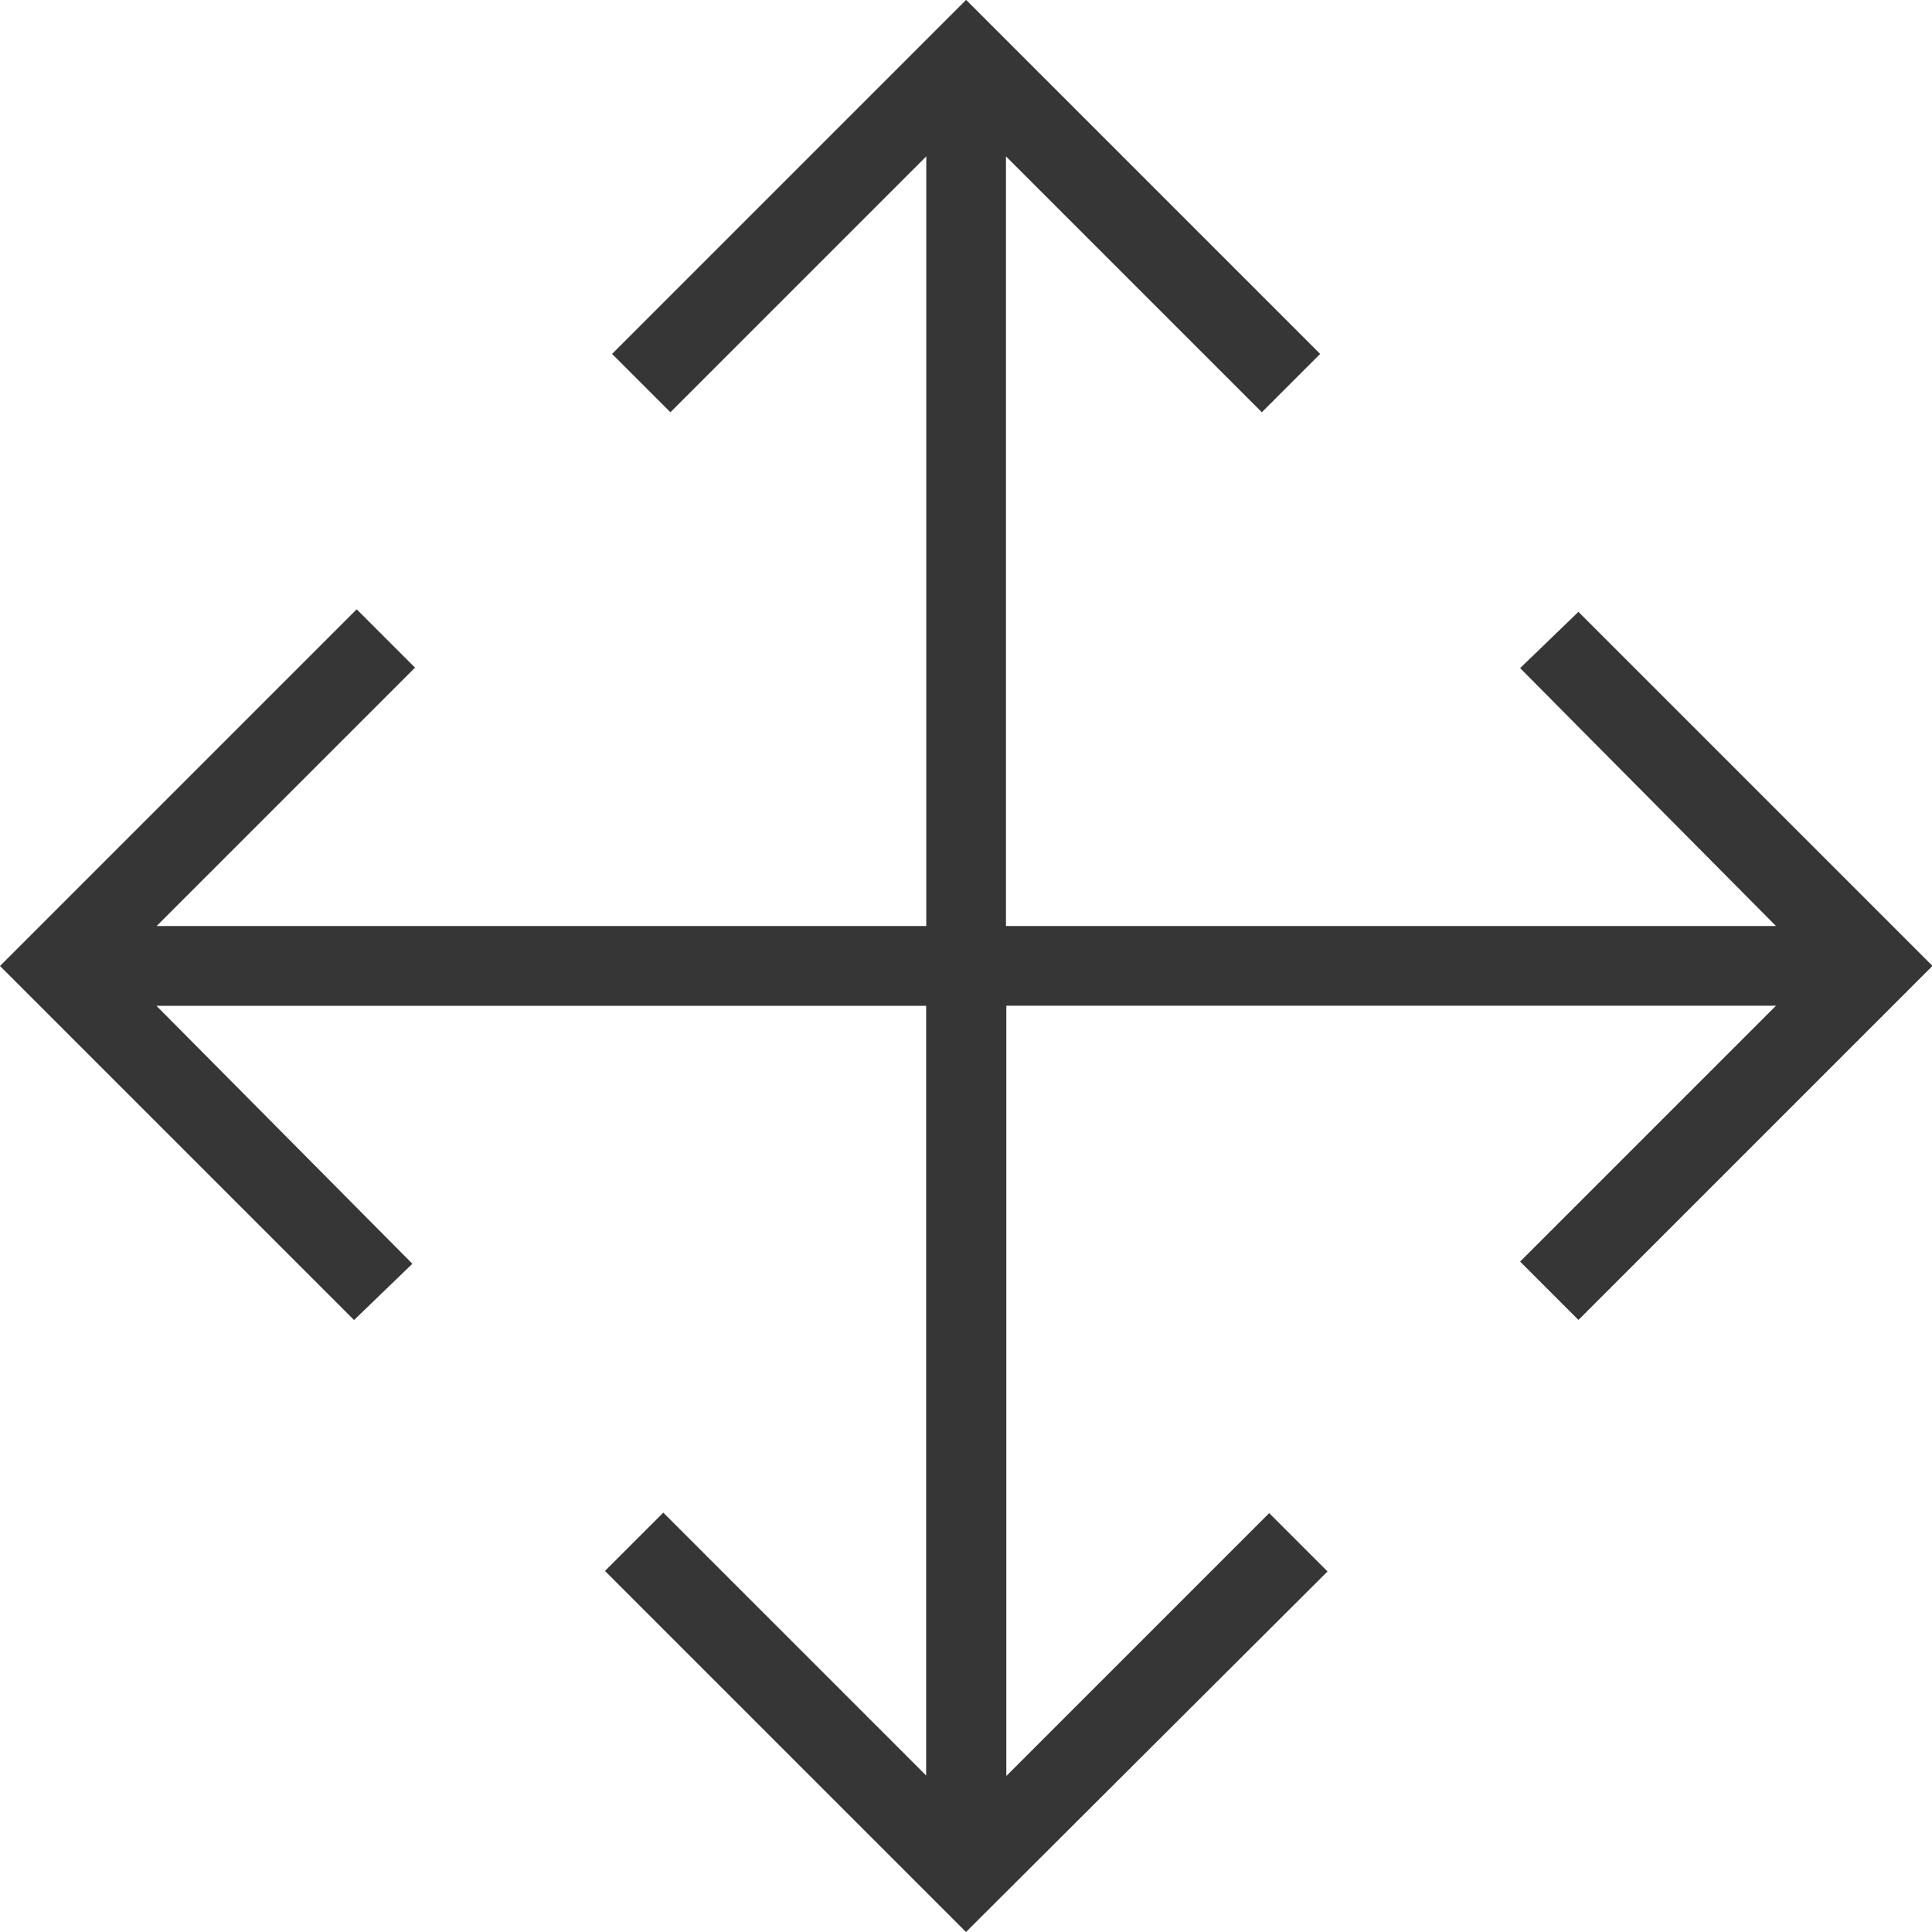
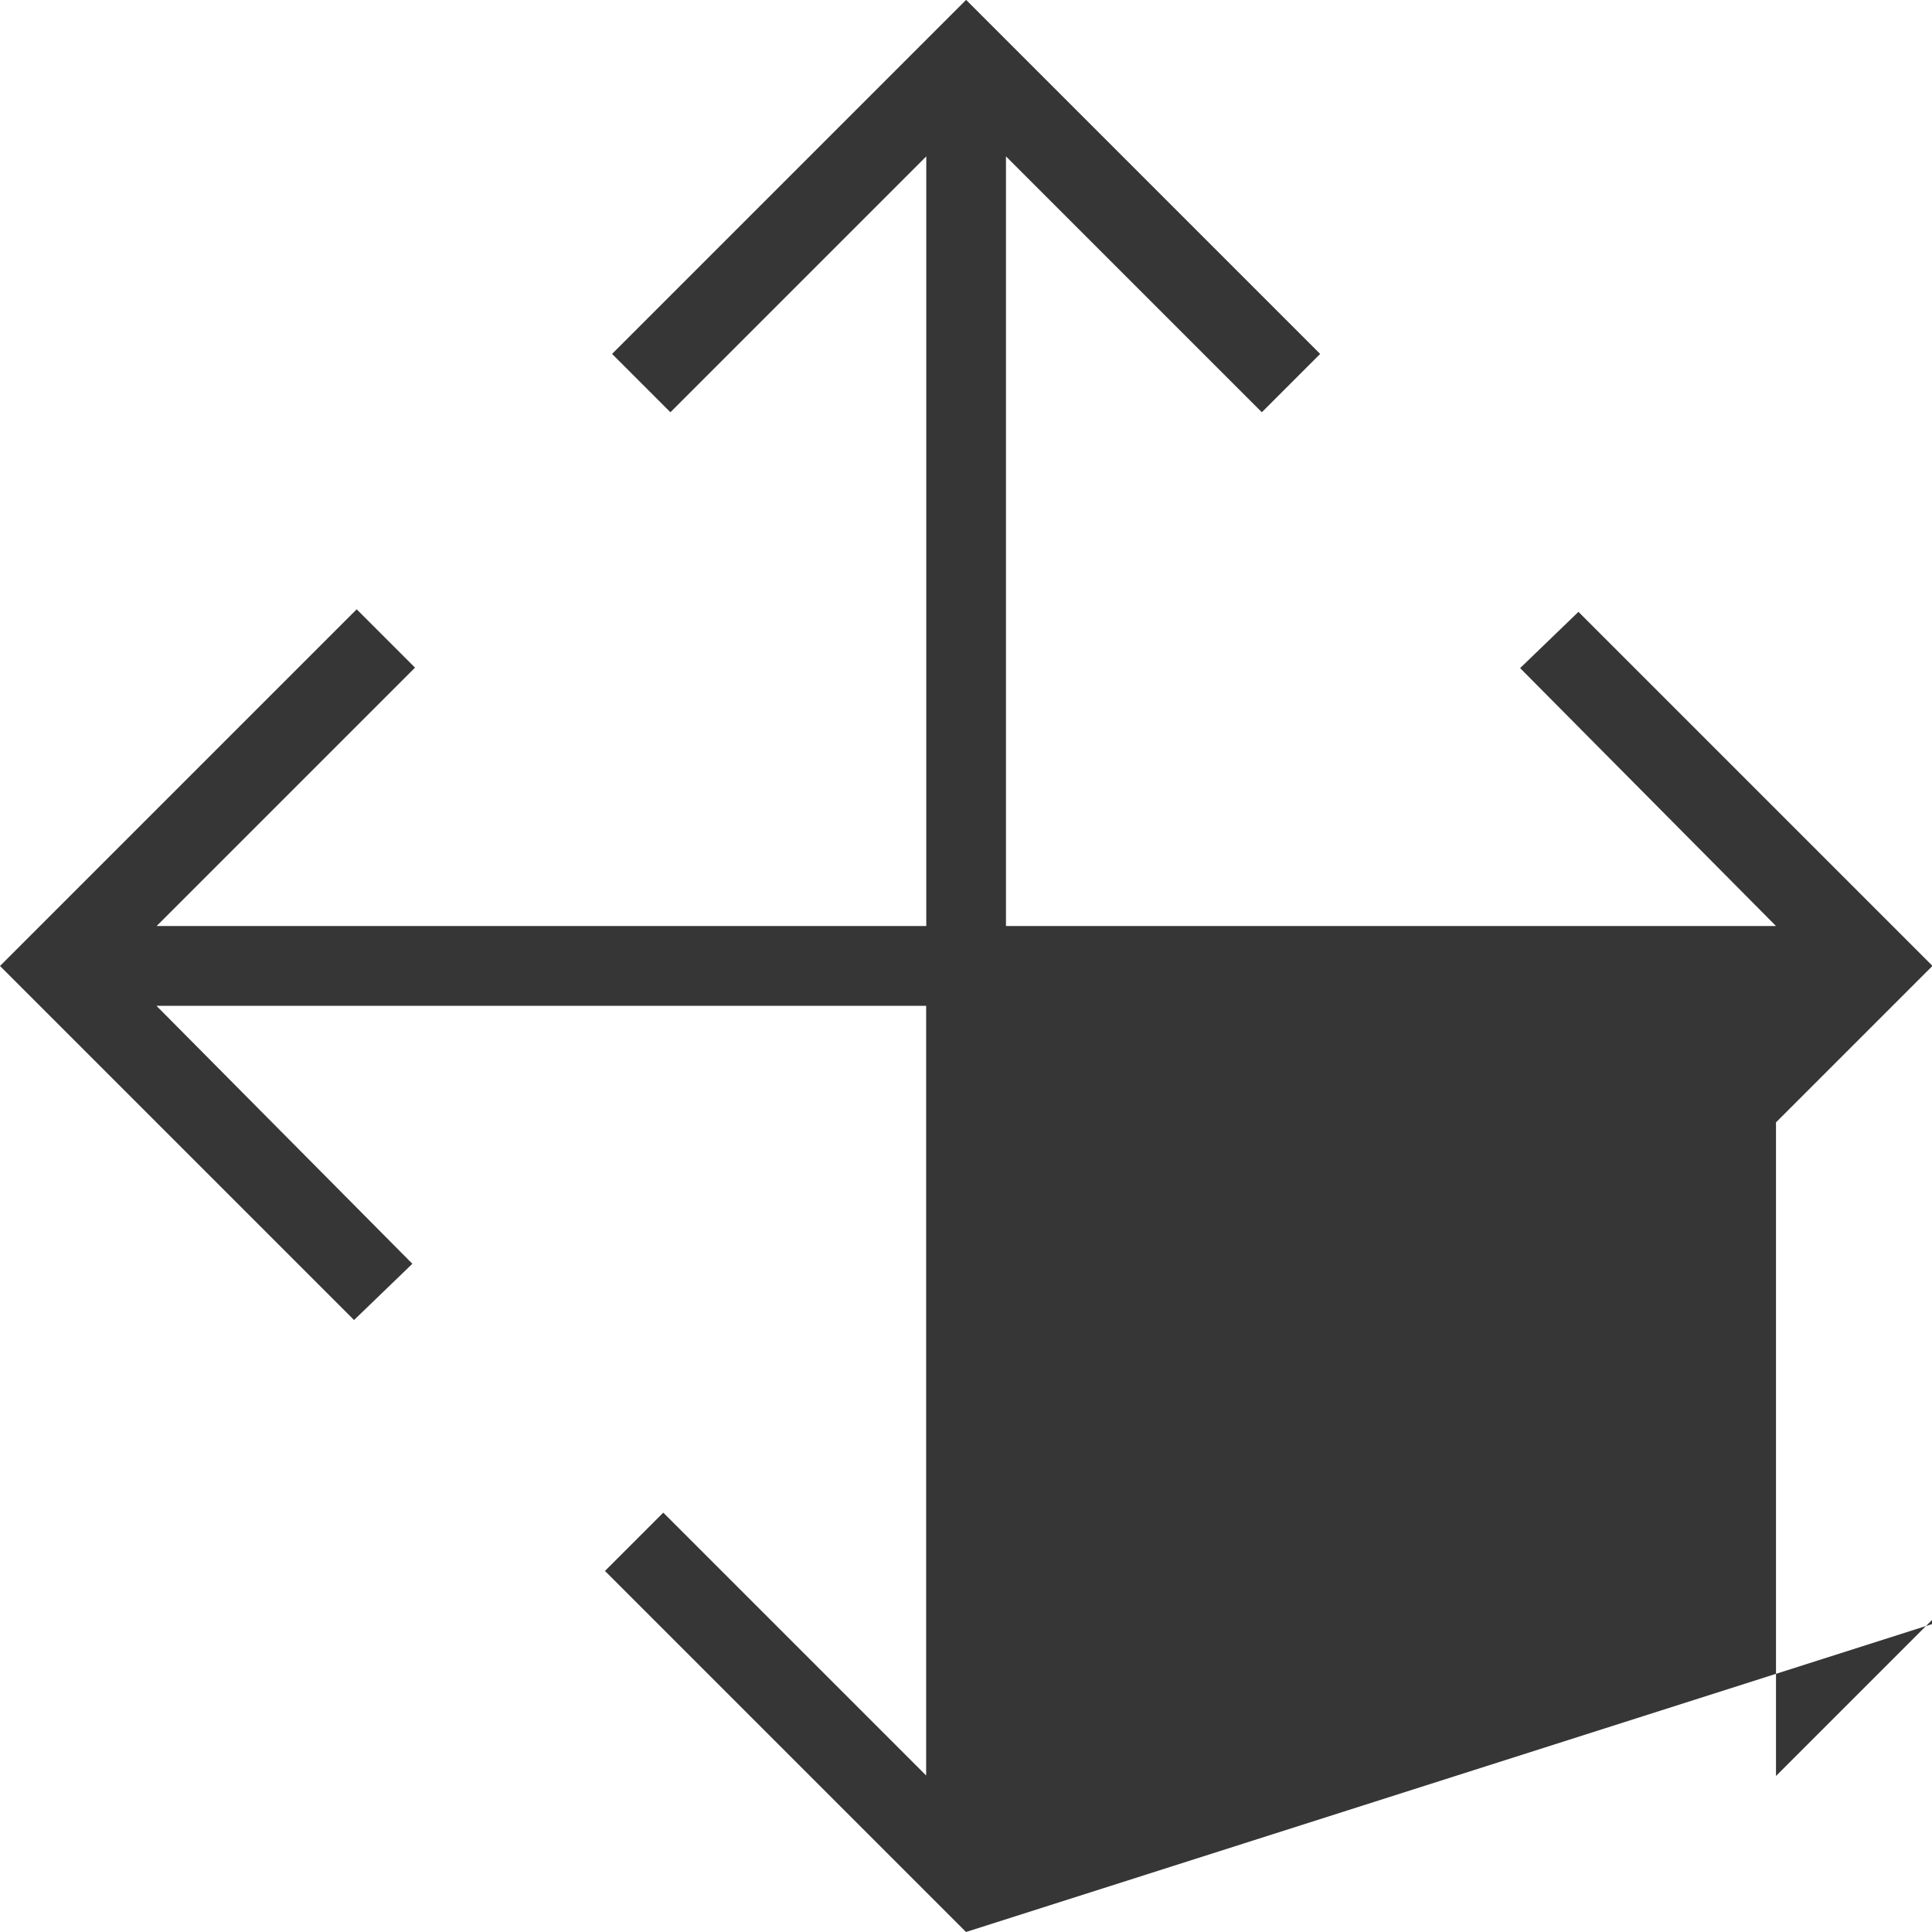
<svg xmlns="http://www.w3.org/2000/svg" width="16" height="16" viewBox="0 0 16 16">
-   <path id="drag_pan_FILL0_wght200_GRAD0_opsz48" d="M115.692,219.692l-2.99-2.99.483-.483,2.177,2.177v-6.374h-6.374l2.119,2.136-.483.466-2.932-2.932,2.954-2.954.483.483-2.14,2.14h6.374v-6.374l-2.119,2.119-.483-.483,2.932-2.932,2.932,2.932-.483.483-2.119-2.119v6.374H122.4l-2.119-2.136.483-.466,2.932,2.932-2.932,2.932-.483-.483,2.119-2.119h-6.374V218.4l2.177-2.177.483.483Z" transform="translate(-107.692 -203.692)" fill="#363636" />
+   <path id="drag_pan_FILL0_wght200_GRAD0_opsz48" d="M115.692,219.692l-2.99-2.99.483-.483,2.177,2.177v-6.374h-6.374l2.119,2.136-.483.466-2.932-2.932,2.954-2.954.483.483-2.14,2.14h6.374v-6.374l-2.119,2.119-.483-.483,2.932-2.932,2.932,2.932-.483.483-2.119-2.119v6.374H122.4l-2.119-2.136.483-.466,2.932,2.932-2.932,2.932-.483-.483,2.119-2.119V218.4l2.177-2.177.483.483Z" transform="translate(-107.692 -203.692)" fill="#363636" />
</svg>